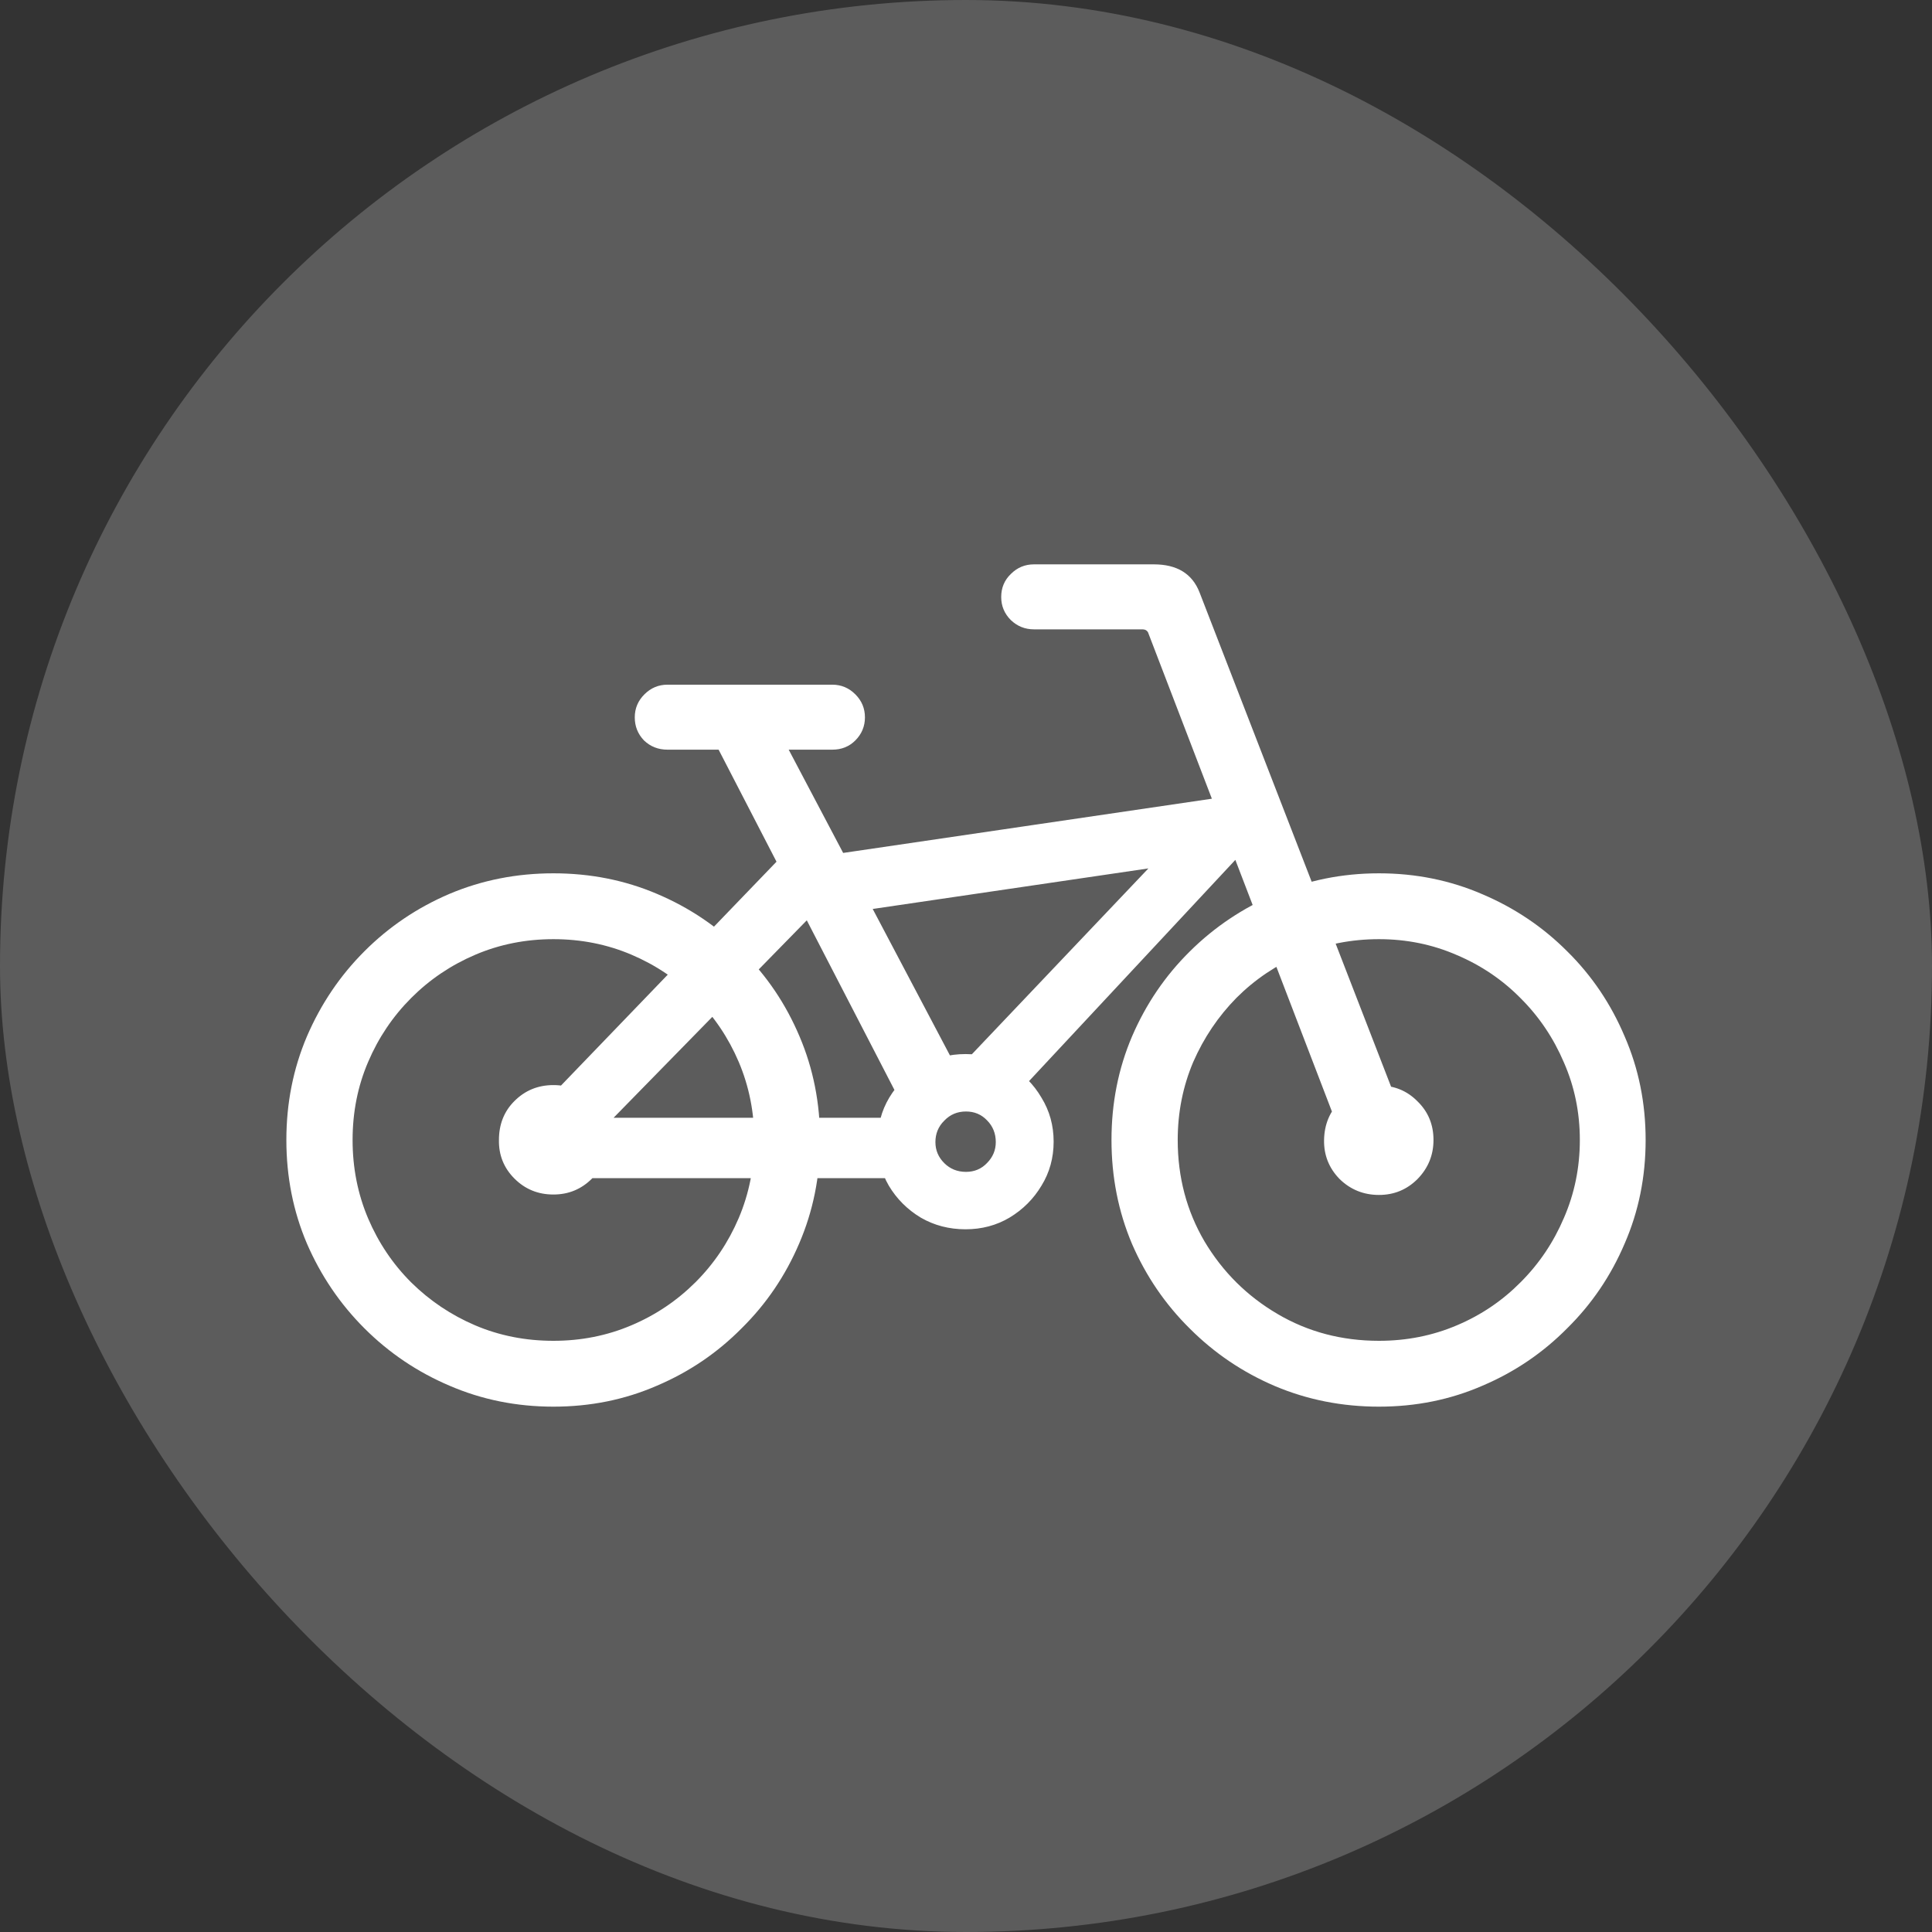
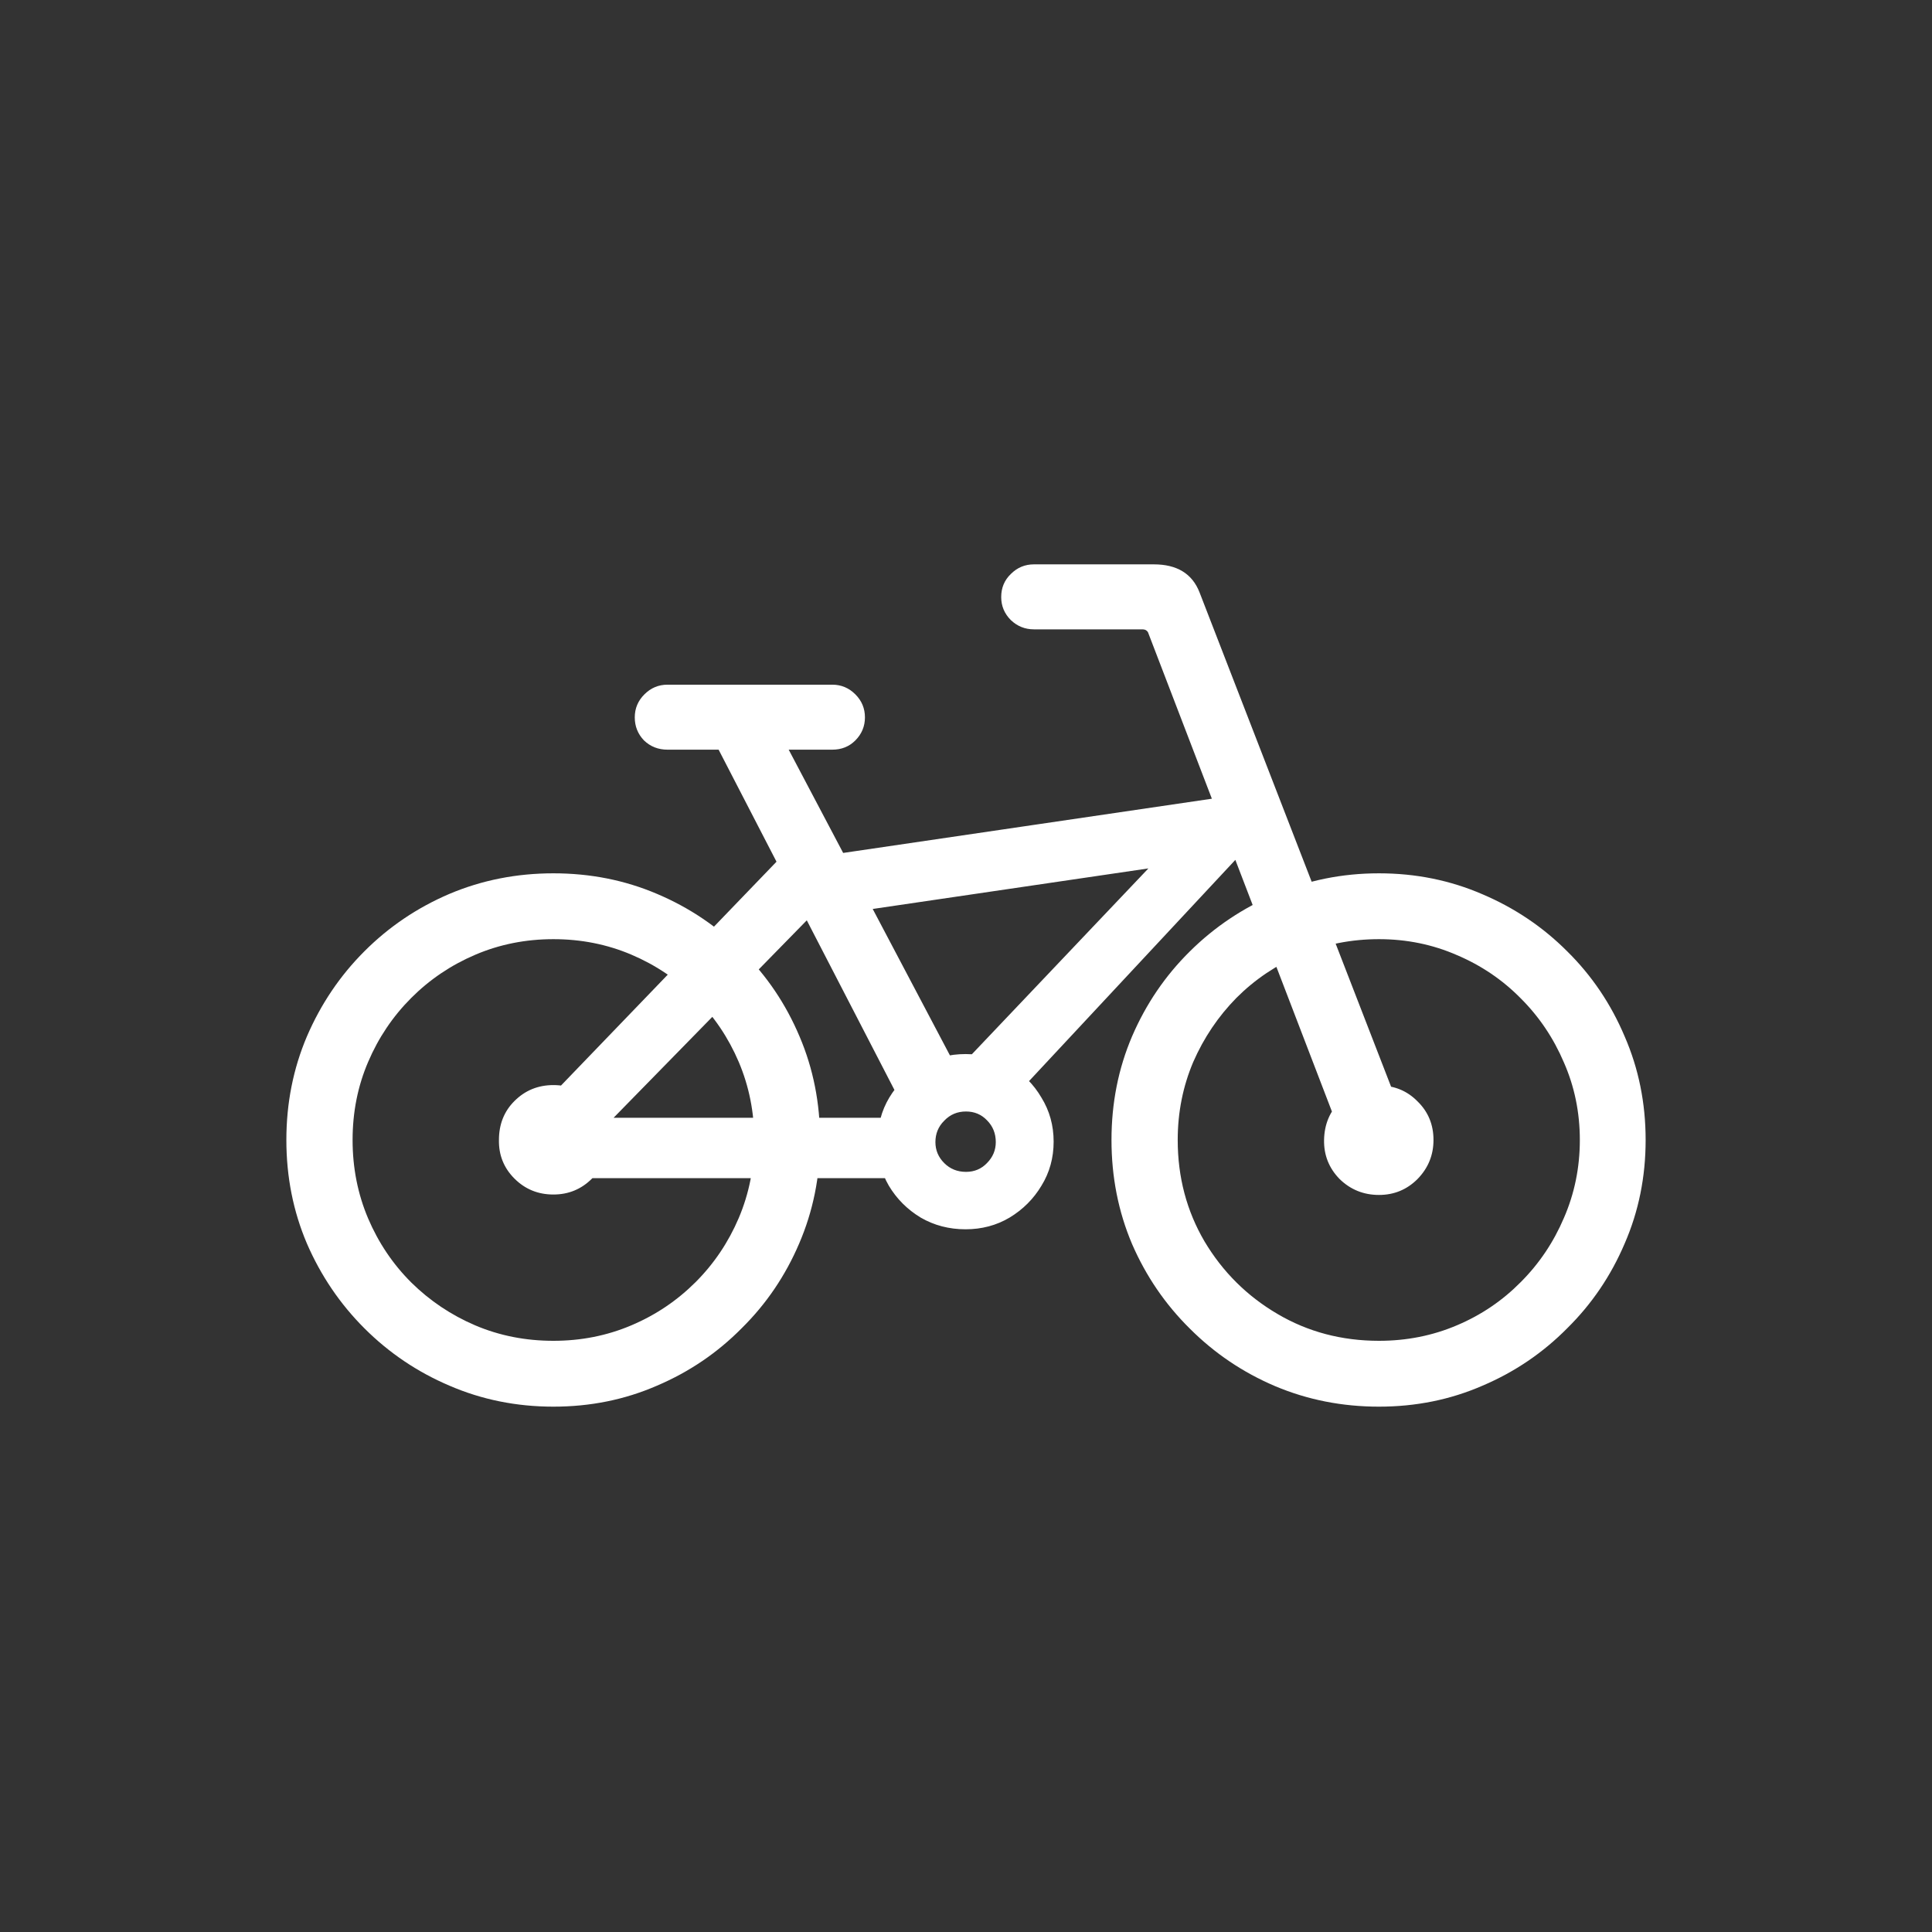
<svg xmlns="http://www.w3.org/2000/svg" width="36" height="36" viewBox="0 0 36 36" fill="none">
  <rect x="0" y="0" width="36" height="36" fill="#333333" stroke="none" />
-   <rect width="36" height="36" rx="18" fill="white" fill-opacity="0.2" />
  <path d="M10.312 26.211C9.625 26.211 8.979 26.081 8.375 25.82C7.776 25.565 7.247 25.208 6.789 24.75C6.336 24.297 5.979 23.771 5.719 23.172C5.464 22.573 5.336 21.93 5.336 21.242C5.336 20.555 5.464 19.912 5.719 19.312C5.979 18.708 6.336 18.18 6.789 17.727C7.247 17.268 7.776 16.912 8.375 16.656C8.979 16.401 9.625 16.273 10.312 16.273C11 16.273 11.643 16.401 12.242 16.656C12.846 16.912 13.375 17.268 13.828 17.727C14.287 18.18 14.643 18.708 14.898 19.312C15.154 19.912 15.281 20.555 15.281 21.242C15.281 21.924 15.151 22.568 14.891 23.172C14.635 23.771 14.279 24.297 13.82 24.75C13.367 25.208 12.841 25.565 12.242 25.82C11.643 26.081 11 26.211 10.312 26.211ZM10.312 24.984C10.828 24.984 11.312 24.888 11.766 24.695C12.219 24.503 12.617 24.234 12.961 23.891C13.305 23.547 13.573 23.148 13.766 22.695C13.958 22.242 14.055 21.758 14.055 21.242C14.055 20.727 13.958 20.242 13.766 19.789C13.573 19.336 13.305 18.938 12.961 18.594C12.617 18.25 12.219 17.982 11.766 17.789C11.312 17.596 10.828 17.5 10.312 17.5C9.797 17.5 9.312 17.596 8.859 17.789C8.406 17.982 8.008 18.25 7.664 18.594C7.32 18.938 7.052 19.336 6.859 19.789C6.667 20.237 6.57 20.721 6.57 21.242C6.57 21.763 6.667 22.25 6.859 22.703C7.052 23.156 7.32 23.555 7.664 23.898C8.008 24.237 8.404 24.503 8.852 24.695C9.305 24.888 9.792 24.984 10.312 24.984ZM25.695 26.211C25.008 26.211 24.362 26.083 23.758 25.828C23.159 25.573 22.63 25.216 22.172 24.758C21.713 24.305 21.354 23.779 21.094 23.18C20.838 22.576 20.711 21.93 20.711 21.242C20.711 20.555 20.838 19.912 21.094 19.312C21.354 18.708 21.713 18.18 22.172 17.727C22.63 17.273 23.159 16.919 23.758 16.664C24.362 16.404 25.008 16.273 25.695 16.273C26.383 16.273 27.026 16.404 27.625 16.664C28.224 16.919 28.75 17.273 29.203 17.727C29.662 18.18 30.018 18.708 30.273 19.312C30.534 19.912 30.664 20.555 30.664 21.242C30.664 21.93 30.534 22.573 30.273 23.172C30.018 23.771 29.662 24.297 29.203 24.75C28.75 25.208 28.224 25.565 27.625 25.82C27.026 26.081 26.383 26.211 25.695 26.211ZM25.695 24.984C26.211 24.984 26.695 24.888 27.148 24.695C27.602 24.503 27.997 24.234 28.336 23.891C28.68 23.547 28.948 23.148 29.141 22.695C29.338 22.242 29.438 21.758 29.438 21.242C29.438 20.727 29.338 20.245 29.141 19.797C28.948 19.344 28.68 18.945 28.336 18.602C27.997 18.258 27.602 17.99 27.148 17.797C26.695 17.599 26.211 17.5 25.695 17.5C25.18 17.5 24.693 17.596 24.234 17.789C23.781 17.982 23.383 18.25 23.039 18.594C22.701 18.938 22.432 19.336 22.234 19.789C22.042 20.242 21.945 20.727 21.945 21.242C21.945 21.935 22.112 22.565 22.445 23.133C22.784 23.701 23.237 24.151 23.805 24.484C24.372 24.818 25.003 24.984 25.695 24.984ZM18.656 11.125C18.656 10.953 18.716 10.81 18.836 10.695C18.956 10.575 19.099 10.516 19.266 10.516H21.5C21.932 10.516 22.216 10.69 22.352 11.039L26.242 21.078L25.109 21.469L21.391 11.781C21.37 11.745 21.336 11.727 21.289 11.727H19.266C19.099 11.727 18.956 11.669 18.836 11.555C18.716 11.435 18.656 11.292 18.656 11.125ZM23.539 15.867L15.25 17.086V15.961L23.539 14.742V15.867ZM17.133 21.953H10.391V20.828H17.133V21.953ZM17.992 22.906C17.685 22.906 17.406 22.833 17.156 22.688C16.906 22.537 16.708 22.338 16.562 22.094C16.417 21.844 16.346 21.57 16.352 21.273C16.352 20.971 16.424 20.698 16.57 20.453C16.721 20.203 16.919 20.005 17.164 19.859C17.414 19.713 17.69 19.641 17.992 19.641C18.294 19.641 18.568 19.713 18.812 19.859C19.062 20.005 19.26 20.203 19.406 20.453C19.557 20.698 19.633 20.971 19.633 21.273C19.633 21.576 19.557 21.849 19.406 22.094C19.26 22.338 19.062 22.537 18.812 22.688C18.568 22.833 18.294 22.906 17.992 22.906ZM18 21.836C18.156 21.836 18.287 21.781 18.391 21.672C18.5 21.562 18.555 21.432 18.555 21.281C18.555 21.12 18.5 20.984 18.391 20.875C18.287 20.766 18.156 20.711 18 20.711C17.838 20.711 17.703 20.768 17.594 20.883C17.484 20.992 17.43 21.125 17.43 21.281C17.43 21.432 17.484 21.562 17.594 21.672C17.703 21.781 17.838 21.836 18 21.836ZM10.312 22.258C10.026 22.258 9.784 22.159 9.586 21.961C9.388 21.763 9.292 21.523 9.297 21.242C9.297 20.951 9.393 20.708 9.586 20.516C9.784 20.318 10.026 20.219 10.312 20.219C10.599 20.219 10.841 20.318 11.039 20.516C11.237 20.713 11.336 20.956 11.336 21.242C11.336 21.523 11.234 21.763 11.031 21.961C10.833 22.159 10.594 22.258 10.312 22.258ZM25.695 22.266C25.409 22.266 25.164 22.167 24.961 21.969C24.763 21.766 24.667 21.523 24.672 21.242C24.677 20.951 24.779 20.708 24.977 20.516C25.174 20.323 25.414 20.227 25.695 20.227C25.982 20.227 26.221 20.326 26.414 20.523C26.612 20.716 26.711 20.956 26.711 21.242C26.711 21.523 26.612 21.766 26.414 21.969C26.216 22.167 25.977 22.266 25.695 22.266ZM17.727 20.047L22.18 15.359L23.594 15.406L18.734 20.617L17.727 20.047ZM9.852 20.852L14.539 15.984L15.5 16.672L10.852 21.422L9.852 20.852ZM16.906 20.773L13.289 13.773L14.461 13.523L17.906 20.055L16.906 20.773ZM11.828 13.367C11.828 13.2 11.888 13.057 12.008 12.938C12.128 12.818 12.271 12.758 12.438 12.758H15.508C15.675 12.758 15.818 12.818 15.938 12.938C16.057 13.057 16.117 13.2 16.117 13.367C16.117 13.534 16.057 13.677 15.938 13.797C15.823 13.912 15.68 13.969 15.508 13.969H12.438C12.266 13.969 12.12 13.912 12 13.797C11.885 13.677 11.828 13.534 11.828 13.367Z" fill="white" />
</svg>